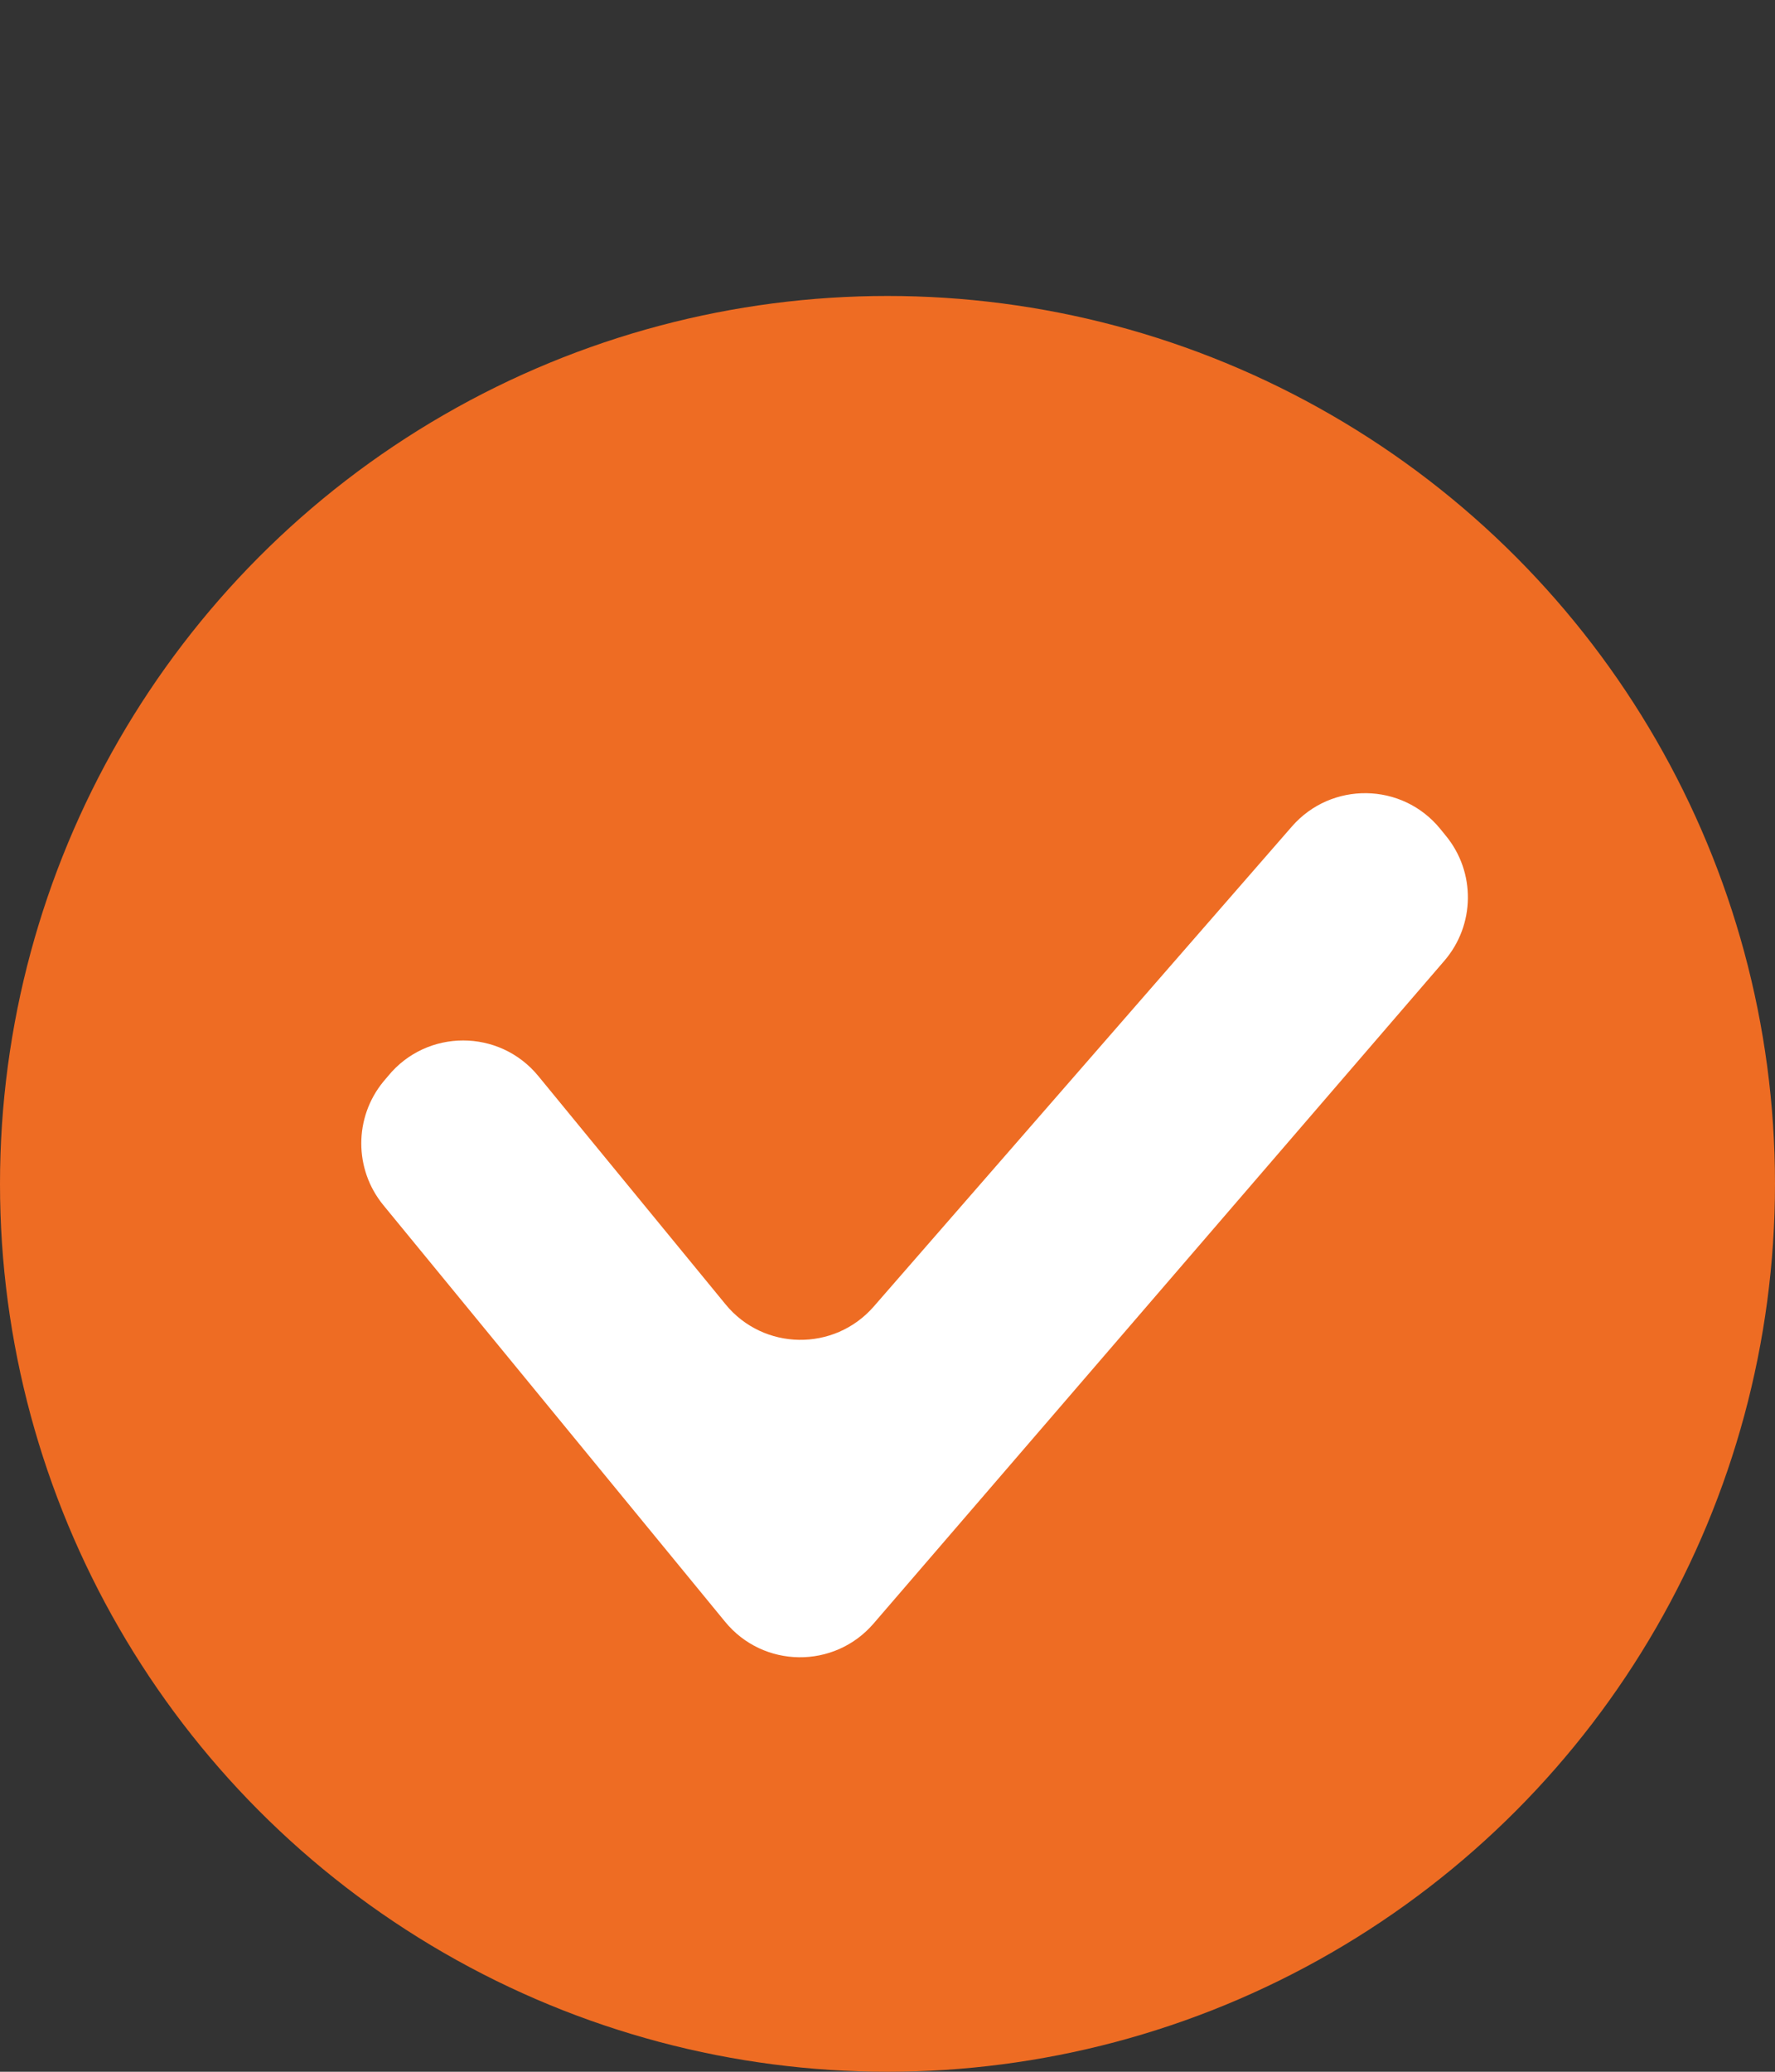
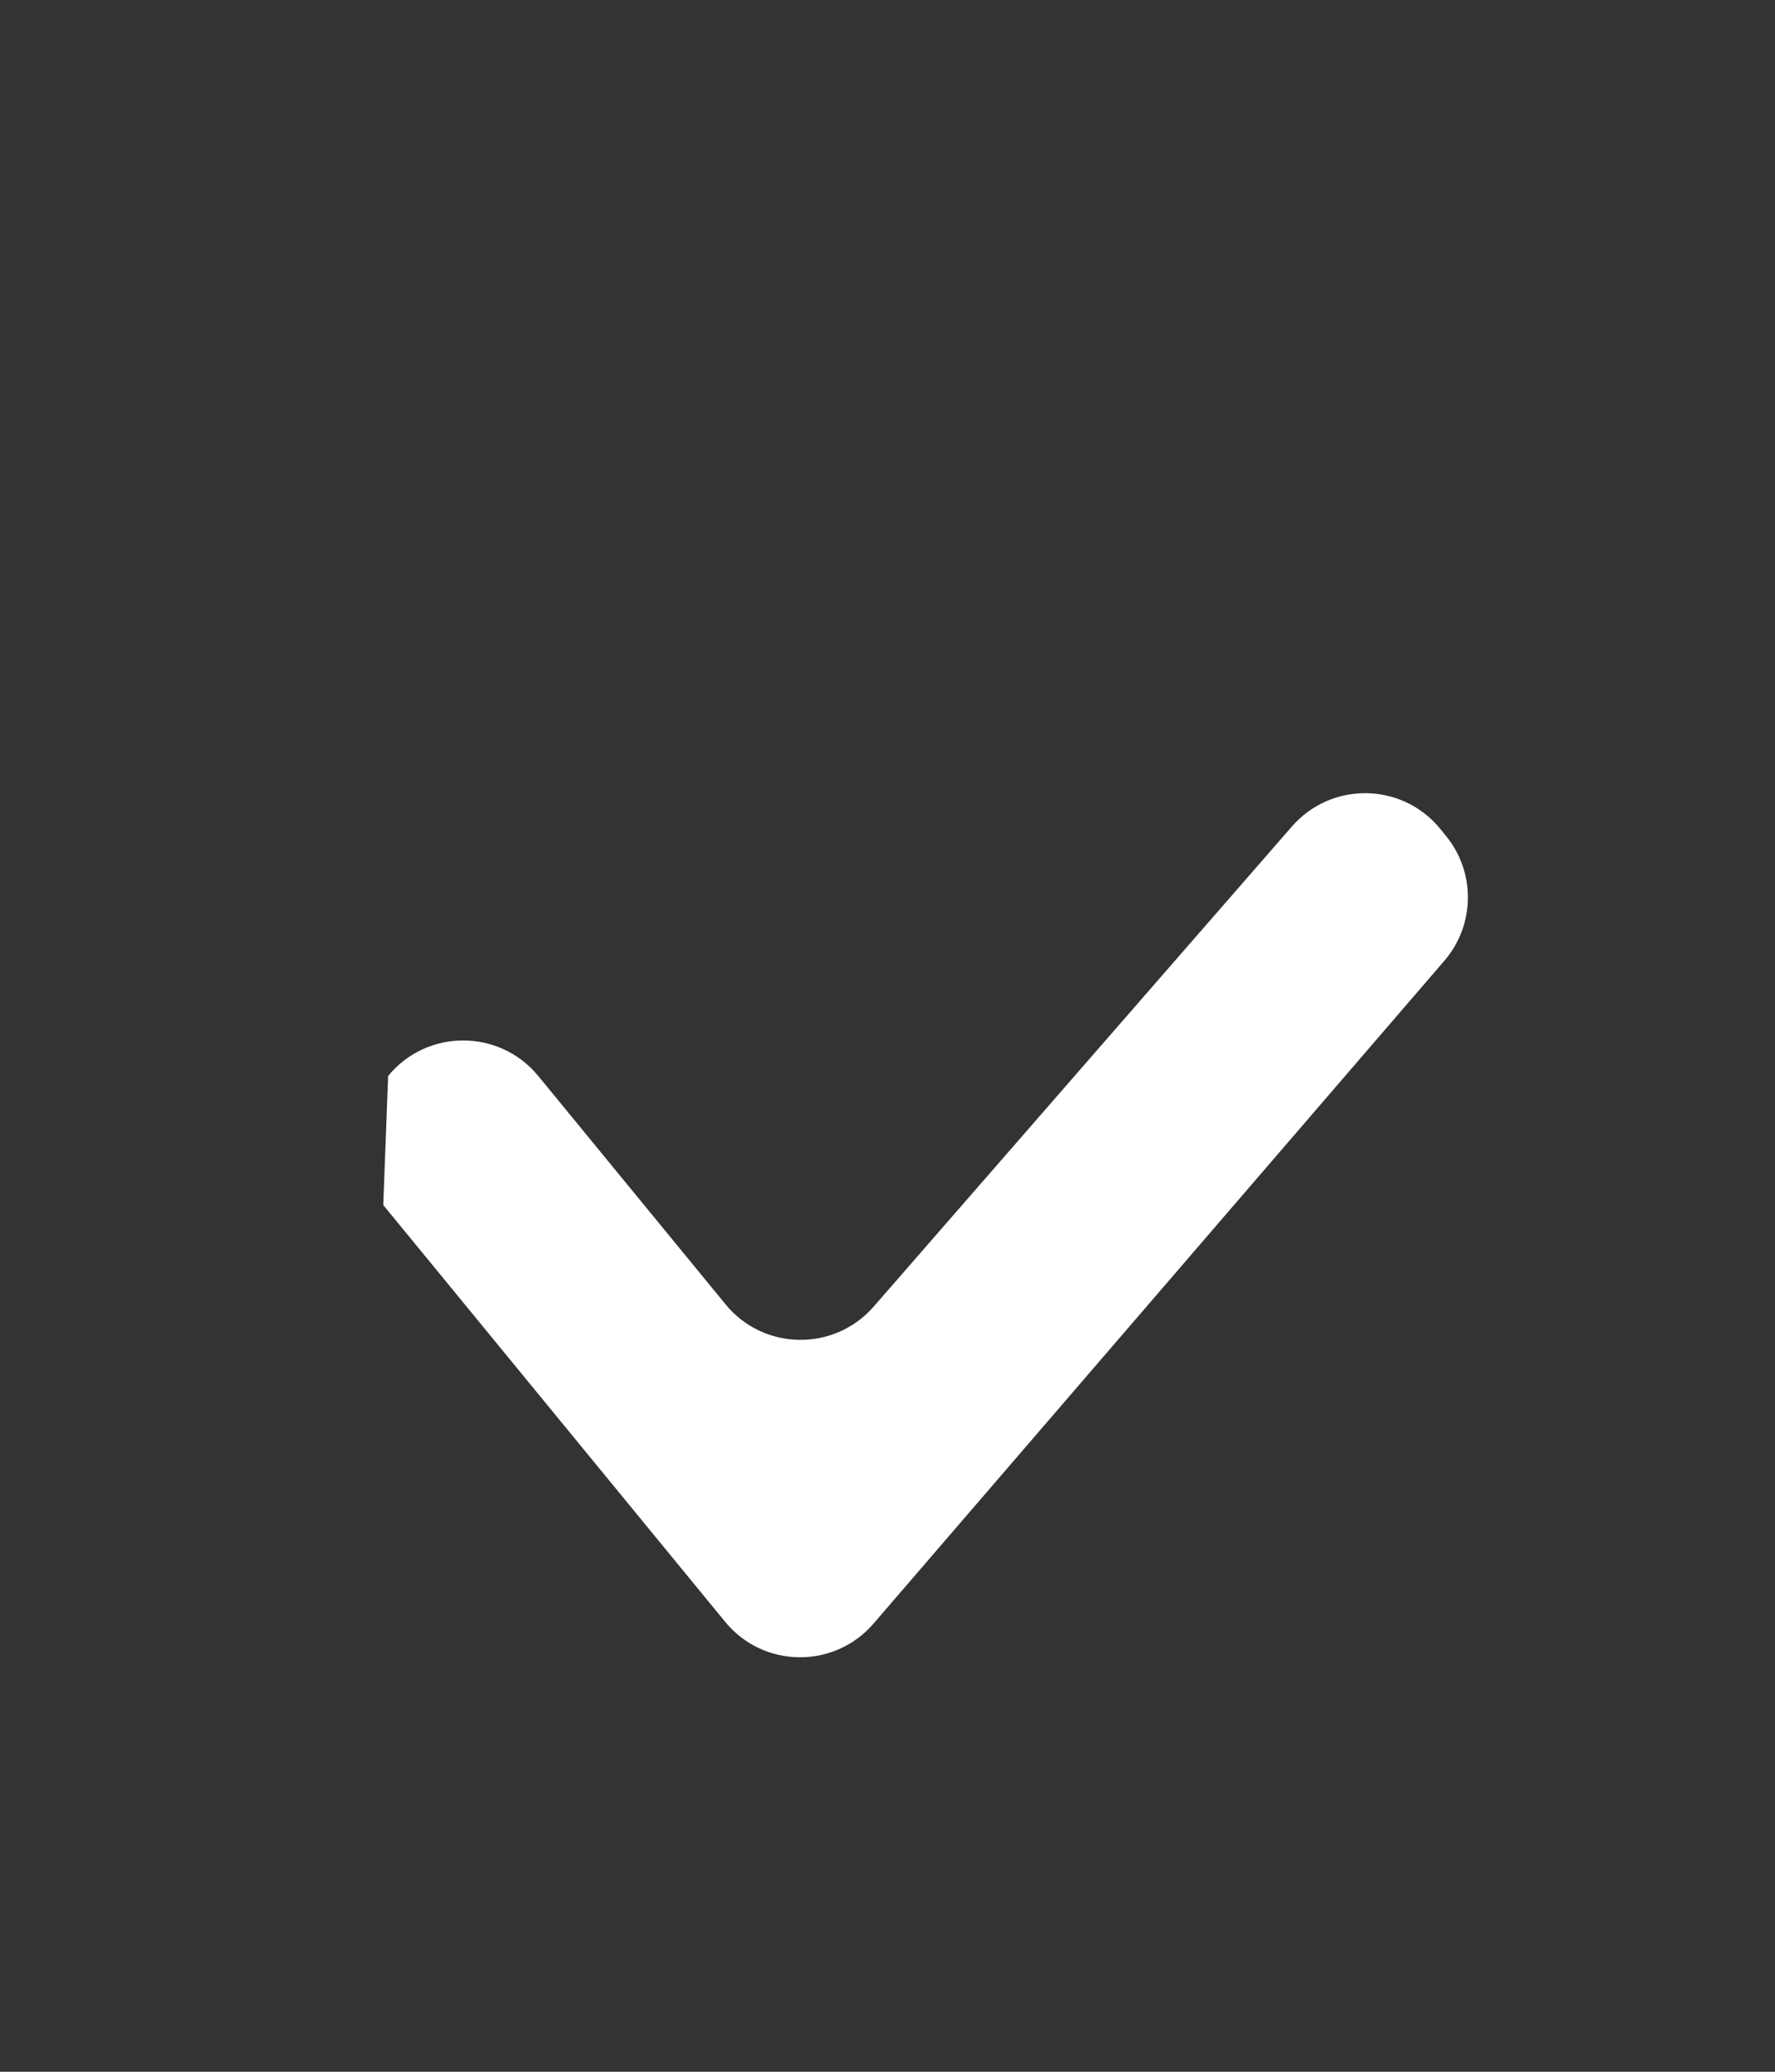
<svg xmlns="http://www.w3.org/2000/svg" width="12" height="14" viewBox="0 0 12 14" fill="none">
  <rect x="0" y="0" width="12" height="14" fill="#333333" stroke="none" />
-   <circle cx="6" cy="8" r="6" fill="#EE6C23" />
-   <path fill-rule="evenodd" clip-rule="evenodd" d="M2.591 8.143C2.393 7.901 2.393 7.552 2.591 7.31L2.624 7.271C2.886 6.951 3.376 6.951 3.639 7.271L4.905 8.814C5.162 9.128 5.64 9.135 5.907 8.829L8.734 5.585C9.001 5.279 9.479 5.286 9.736 5.6L9.775 5.648C9.977 5.894 9.973 6.25 9.765 6.492L5.906 10.971C5.64 11.28 5.16 11.274 4.902 10.959L2.591 8.143Z" fill="white" />
+   <path fill-rule="evenodd" clip-rule="evenodd" d="M2.591 8.143L2.624 7.271C2.886 6.951 3.376 6.951 3.639 7.271L4.905 8.814C5.162 9.128 5.64 9.135 5.907 8.829L8.734 5.585C9.001 5.279 9.479 5.286 9.736 5.6L9.775 5.648C9.977 5.894 9.973 6.25 9.765 6.492L5.906 10.971C5.64 11.28 5.16 11.274 4.902 10.959L2.591 8.143Z" fill="white" />
</svg>